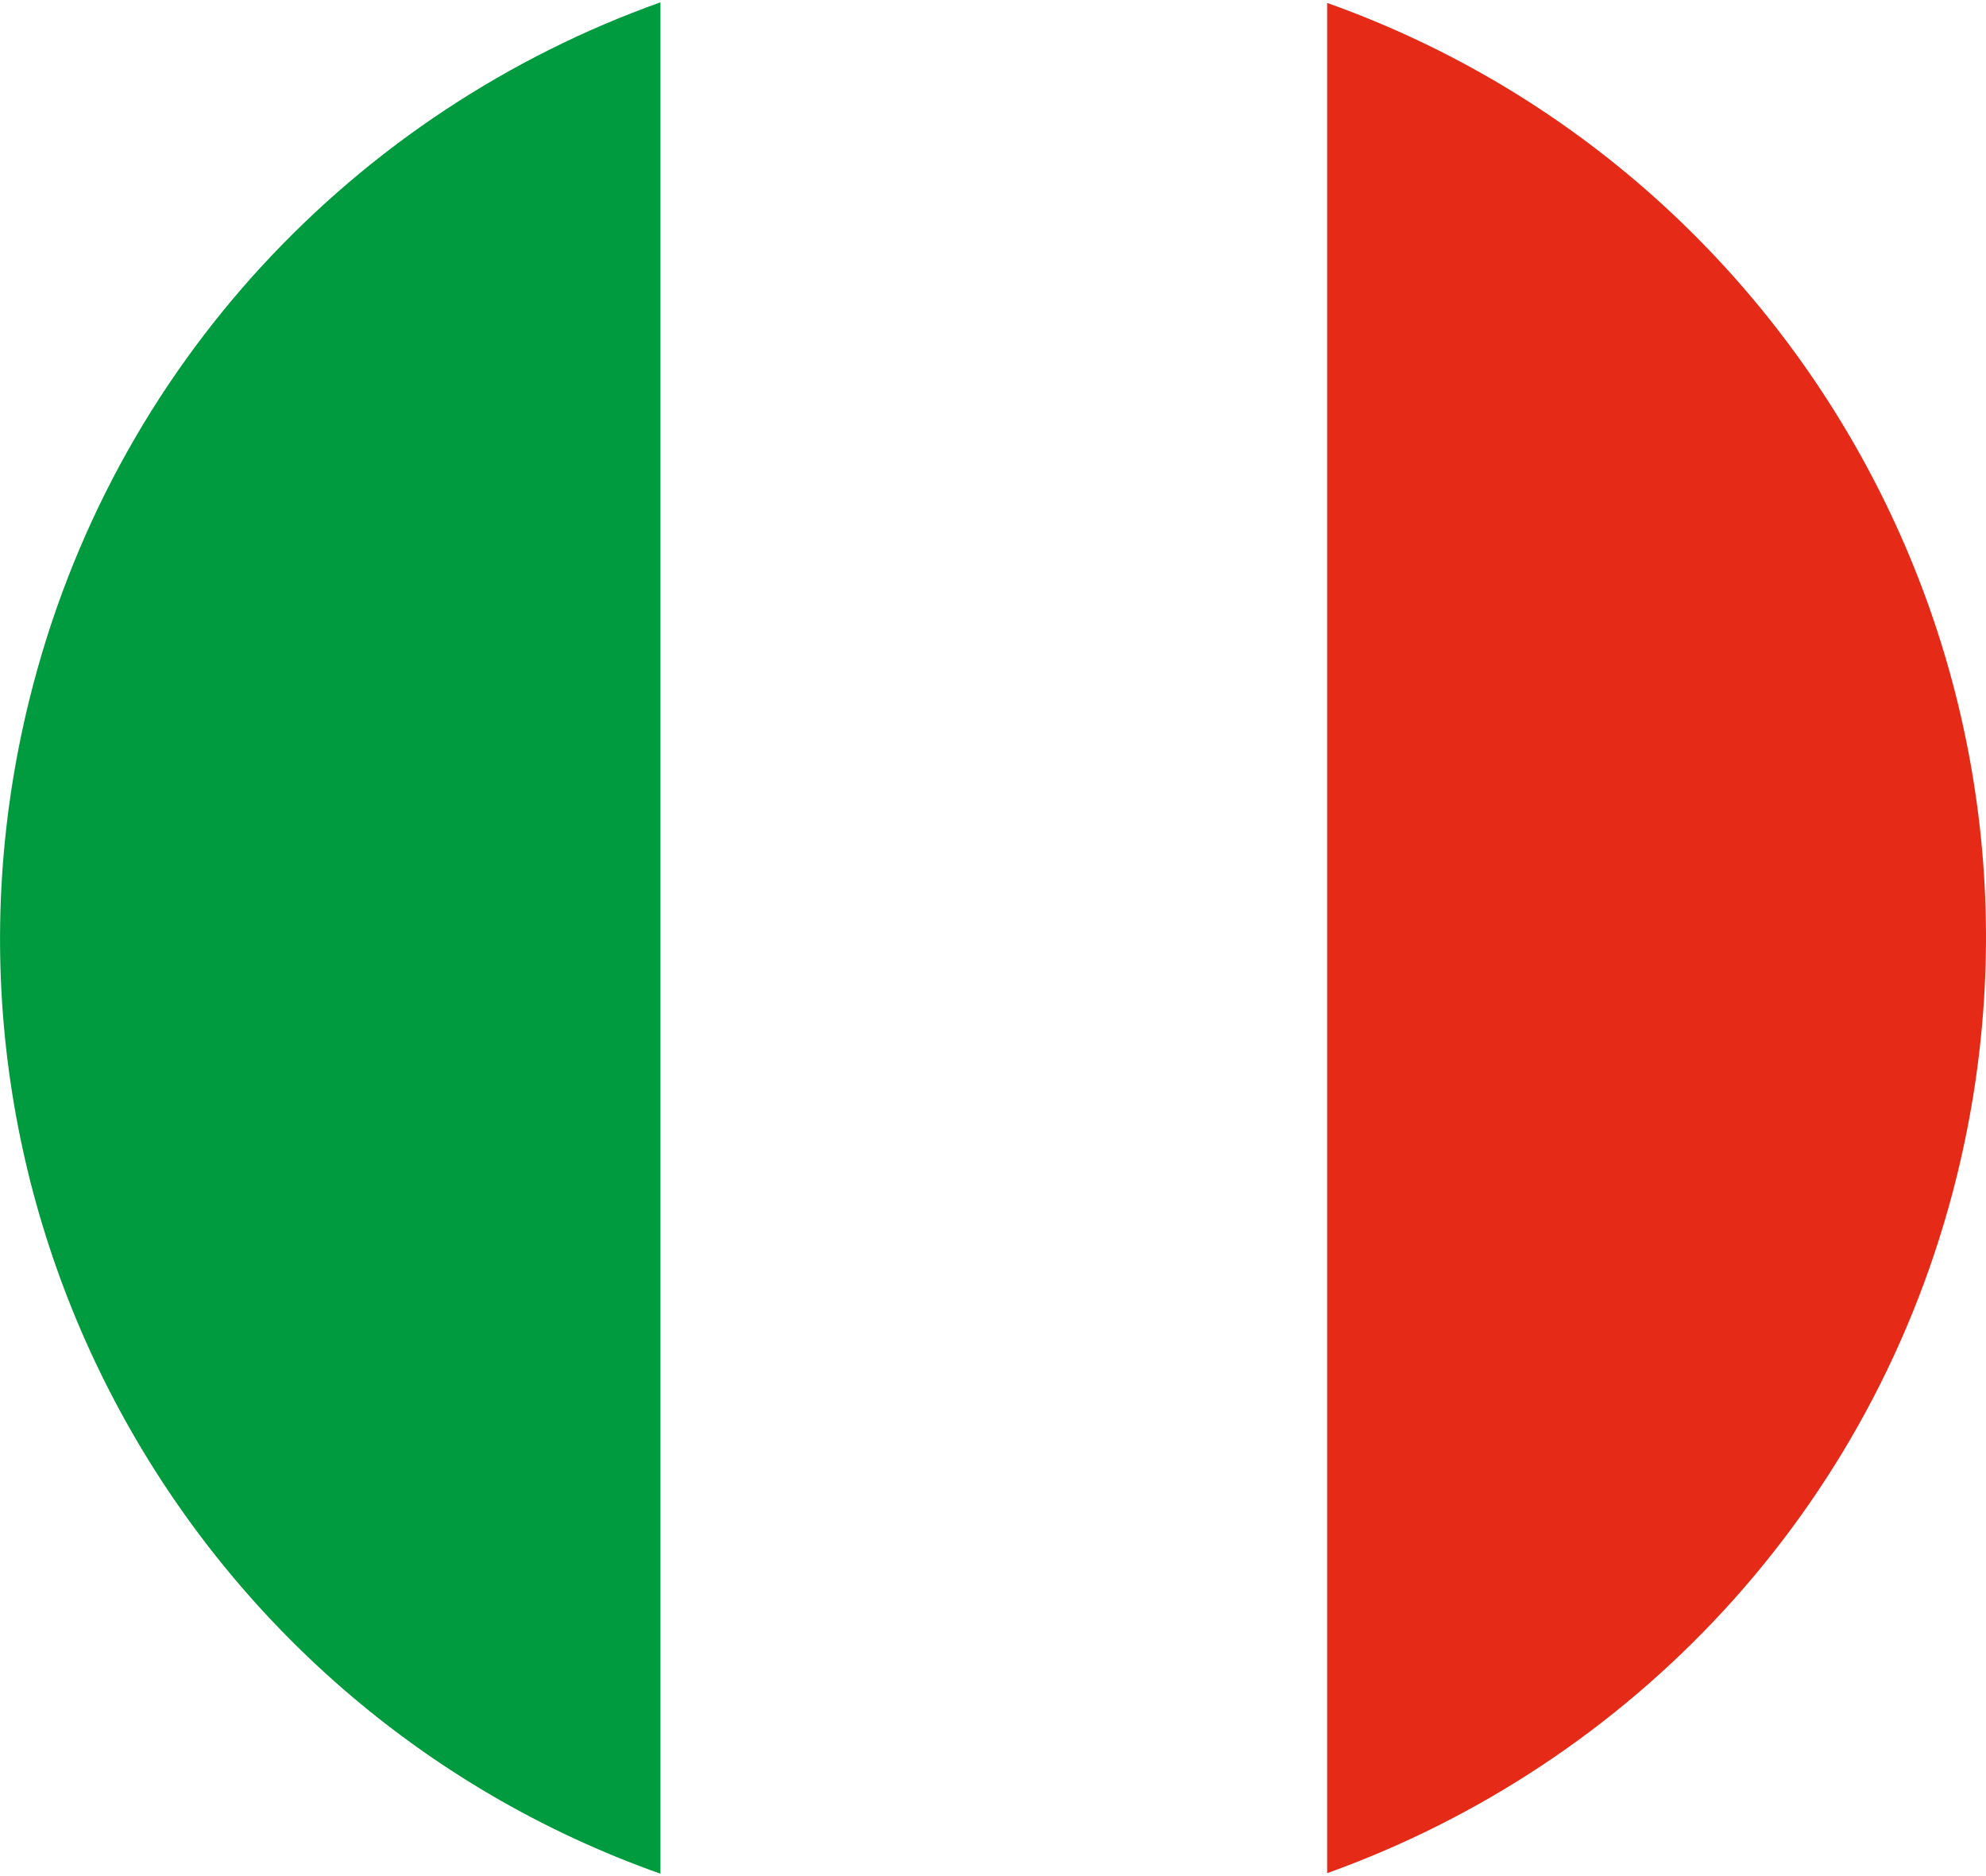
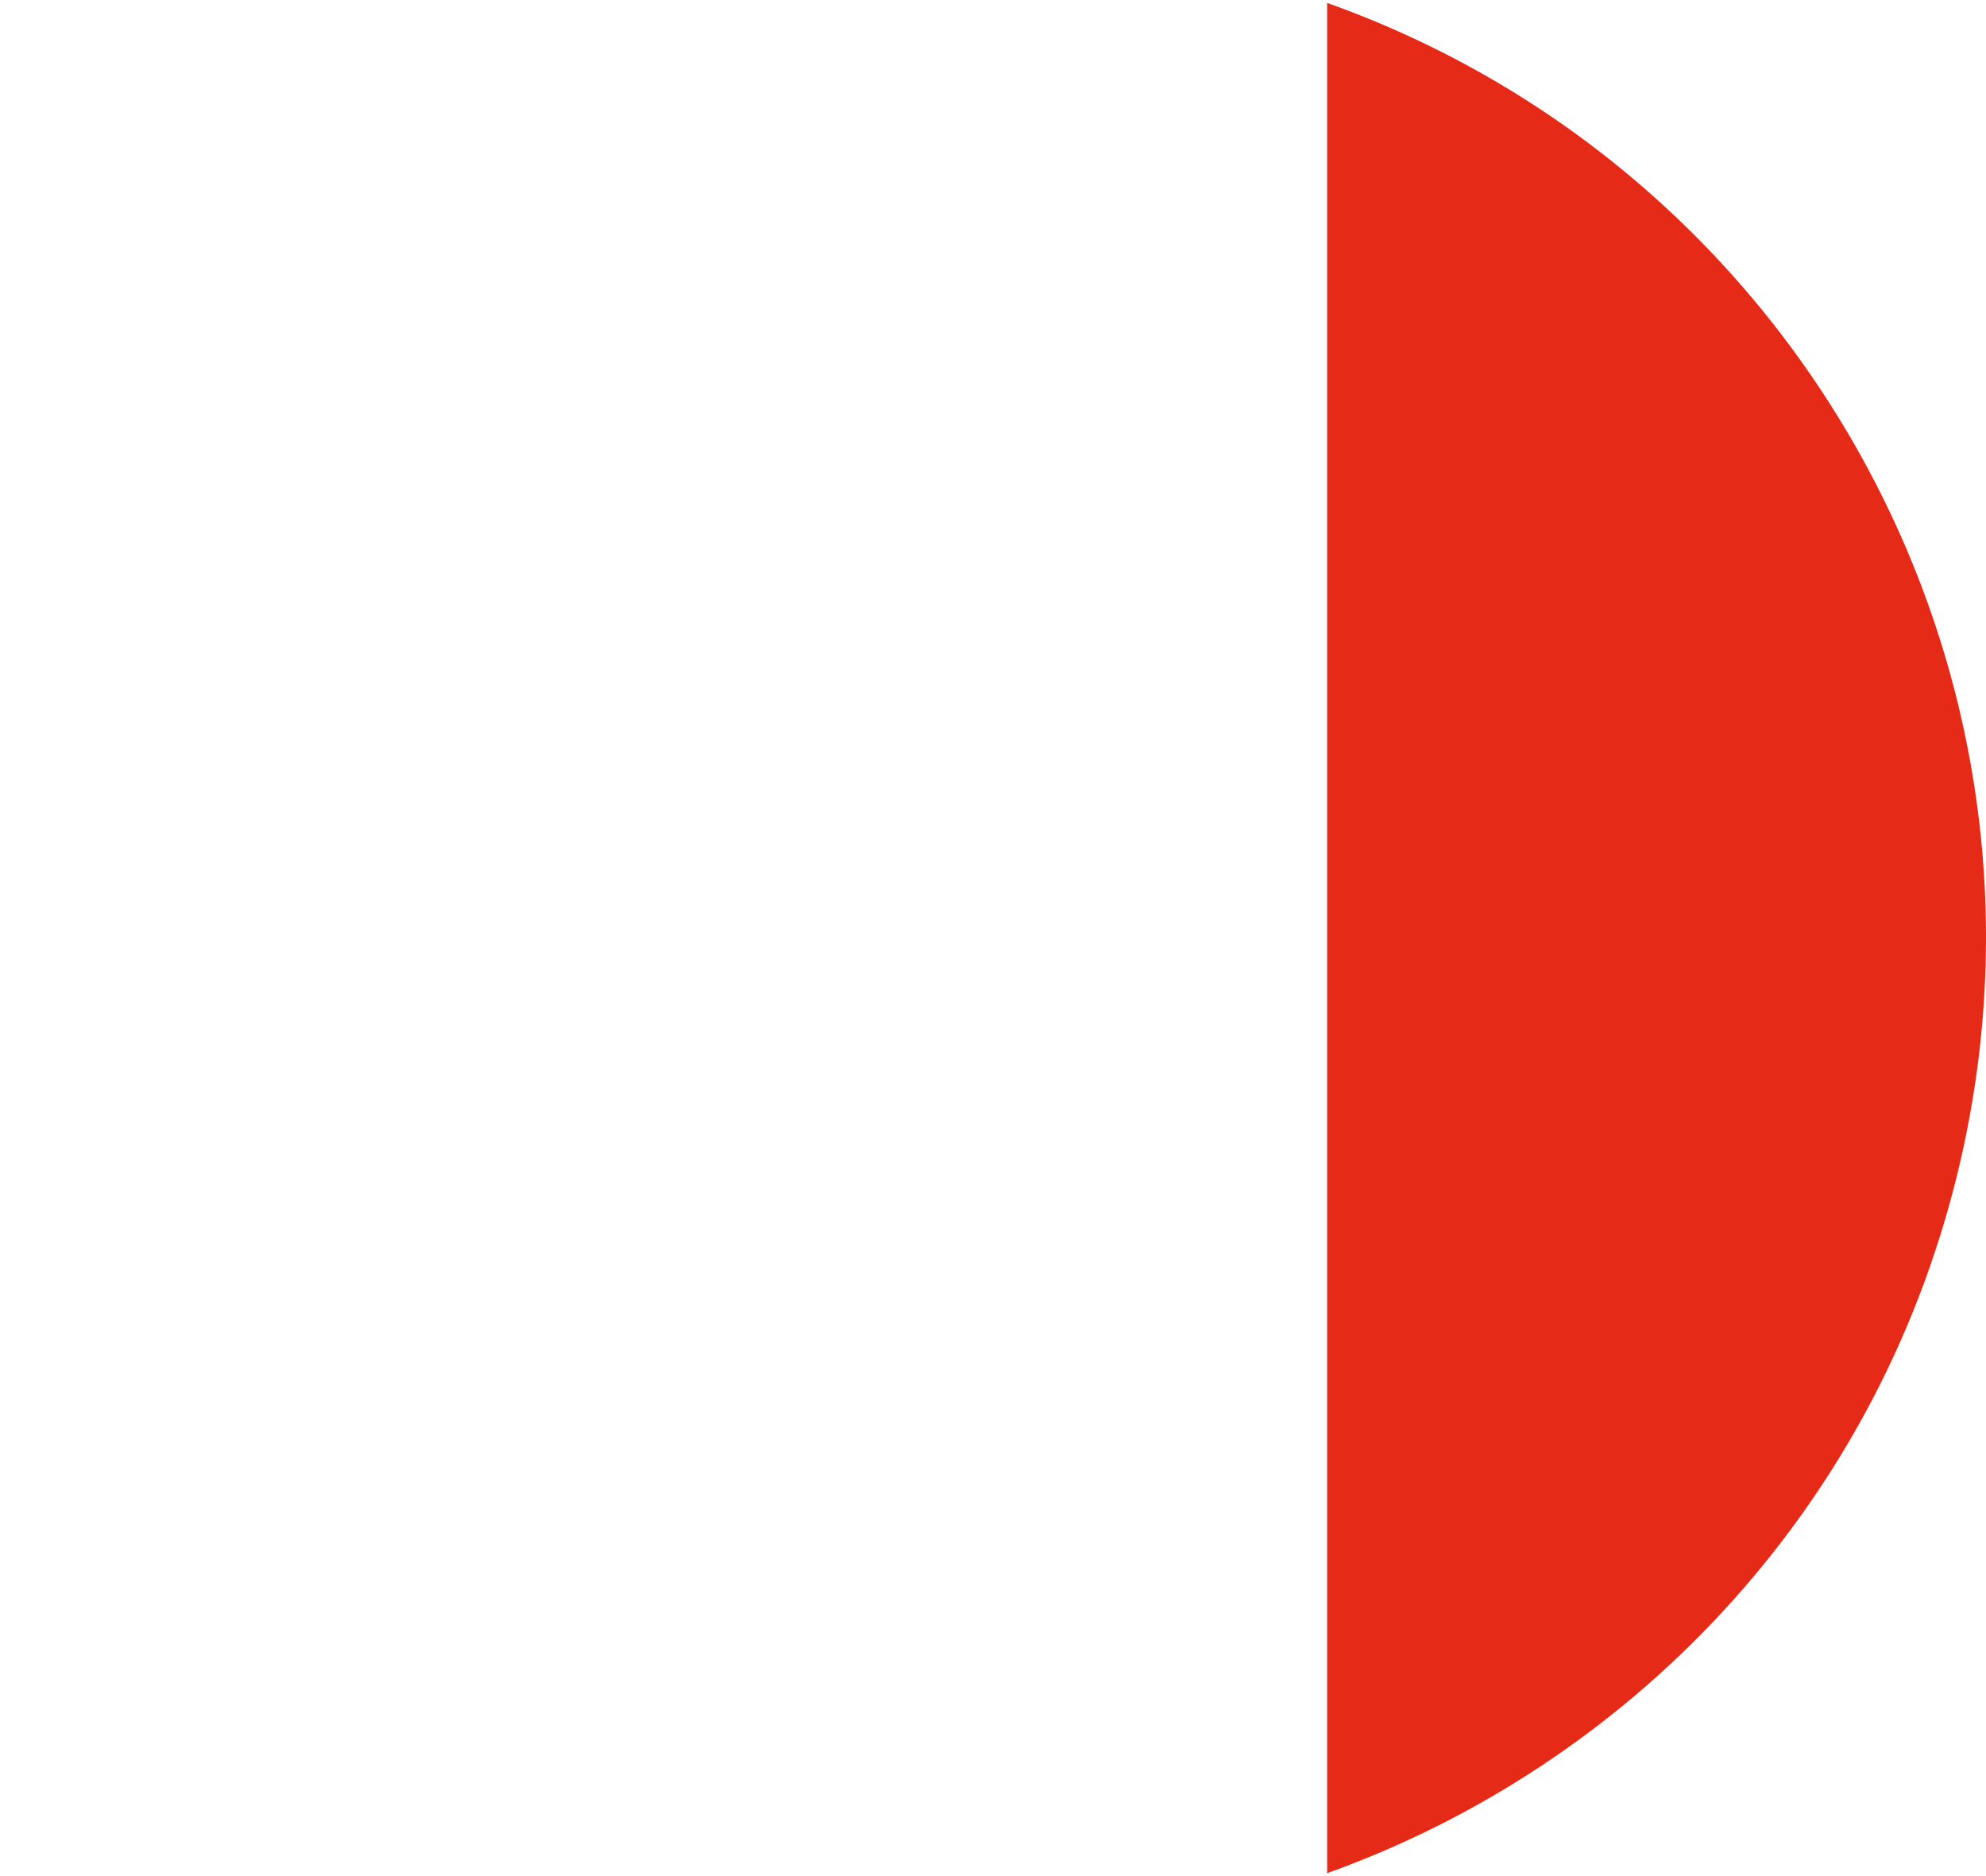
<svg xmlns="http://www.w3.org/2000/svg" width="36" height="34" viewBox="0 0 36 34" fill="none">
-   <path d="M11.972 0.042C6.479 2.001 2.038 6.588 0.533 12.677C-1.713 21.743 3.349 30.904 11.972 33.957V0.042Z" fill="#009B3E" />
  <path d="M24.057 0.053V33.947C29.539 31.983 33.966 27.399 35.469 21.323C37.709 12.267 32.664 3.116 24.057 0.053Z" fill="#E52A18" />
</svg>